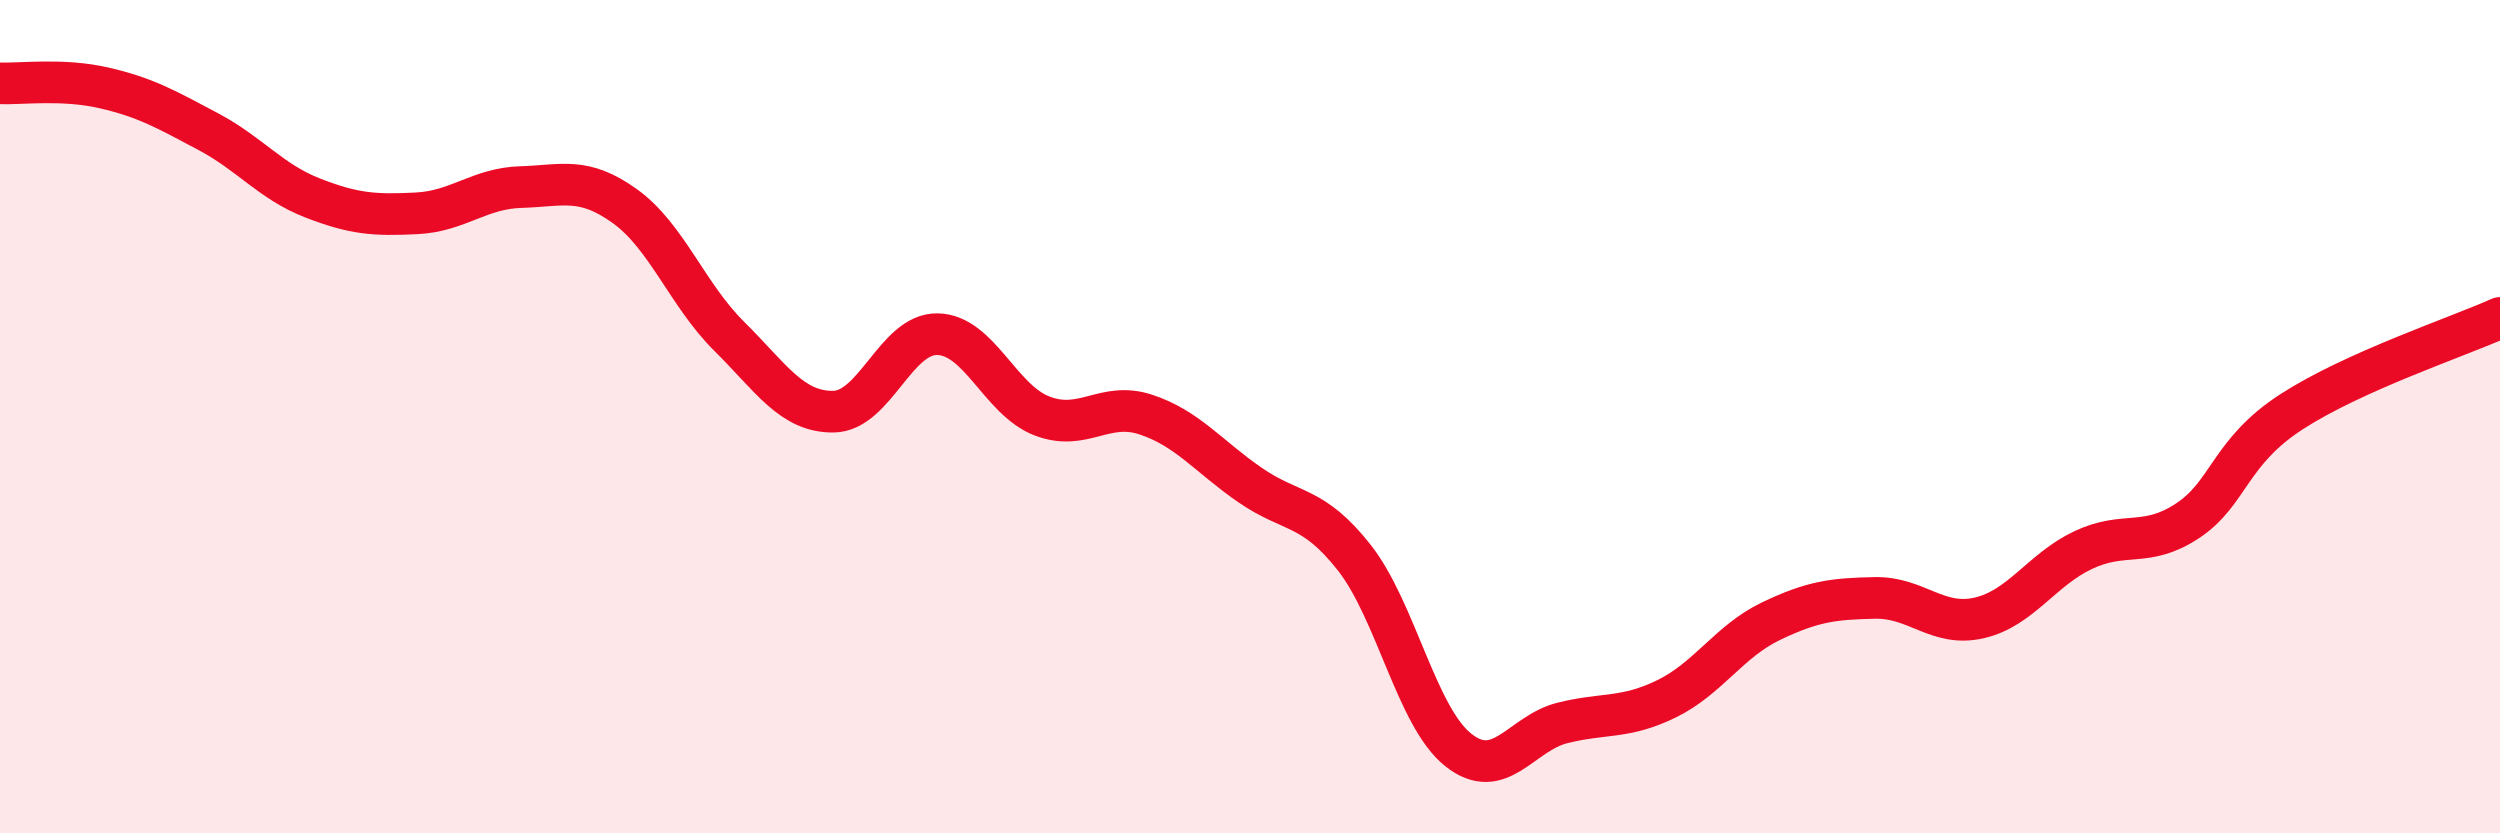
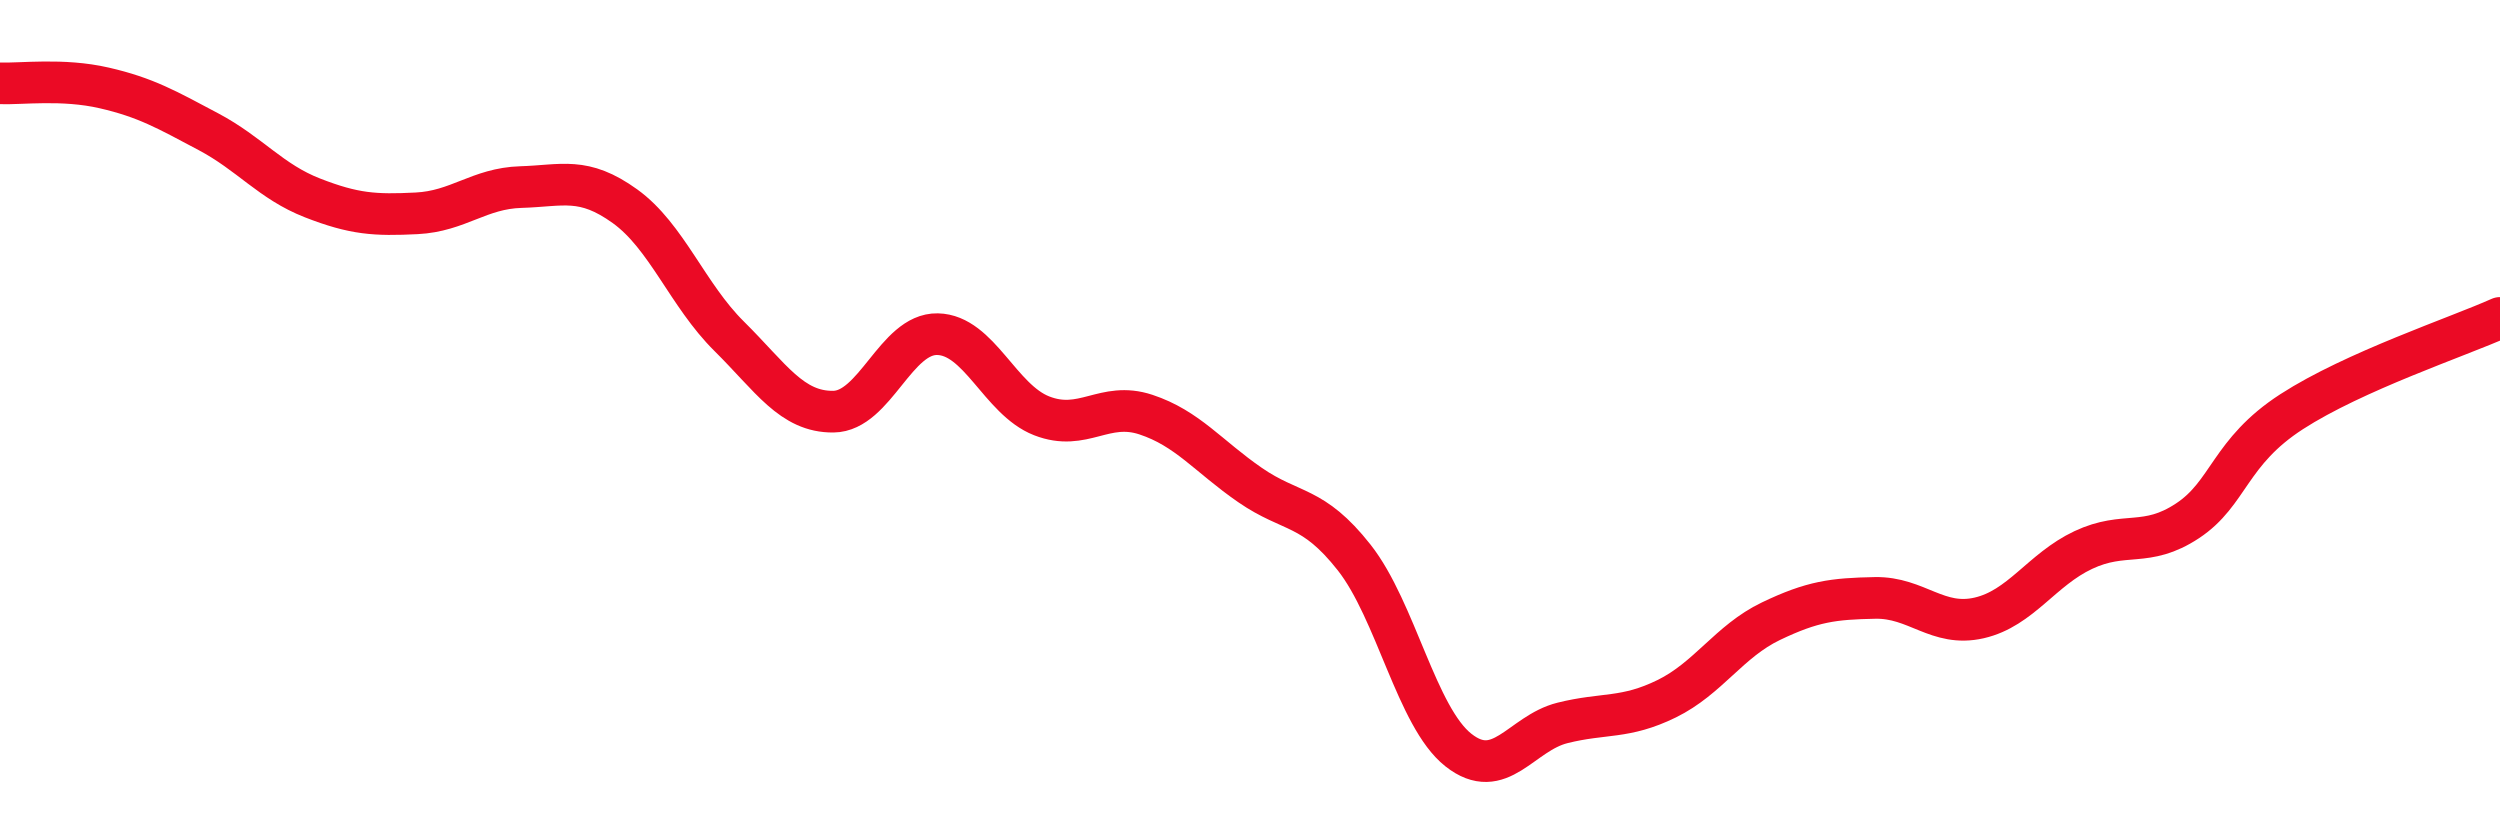
<svg xmlns="http://www.w3.org/2000/svg" width="60" height="20" viewBox="0 0 60 20">
-   <path d="M 0,2 C 0.5,2.02 1.5,1.88 2.5,2.11 C 3.5,2.34 4,2.63 5,3.16 C 6,3.69 6.5,4.36 7.5,4.75 C 8.5,5.14 9,5.17 10,5.12 C 11,5.07 11.5,4.52 12.5,4.49 C 13.5,4.46 14,4.23 15,4.95 C 16,5.67 16.5,7.08 17.5,8.07 C 18.5,9.06 19,9.89 20,9.88 C 21,9.87 21.5,8 22.5,8.02 C 23.5,8.04 24,9.59 25,9.98 C 26,10.37 26.5,9.62 27.5,9.95 C 28.5,10.28 29,10.95 30,11.64 C 31,12.33 31.5,12.11 32.5,13.38 C 33.5,14.65 34,17.21 35,18 C 36,18.79 36.5,17.6 37.5,17.35 C 38.5,17.1 39,17.26 40,16.77 C 41,16.28 41.5,15.39 42.5,14.91 C 43.5,14.43 44,14.37 45,14.35 C 46,14.33 46.5,15.06 47.5,14.83 C 48.5,14.6 49,13.67 50,13.2 C 51,12.73 51.5,13.16 52.5,12.5 C 53.5,11.84 53.5,10.85 55,9.88 C 56.5,8.91 59,8.08 60,7.63L60 20L0 20Z" fill="#EB0A25" opacity="0.1" stroke-linecap="round" stroke-linejoin="round" />
  <path d="M 0,2 C 0.5,2.02 1.5,1.88 2.5,2.11 C 3.5,2.34 4,2.63 5,3.16 C 6,3.69 6.5,4.36 7.5,4.75 C 8.5,5.14 9,5.17 10,5.12 C 11,5.07 11.5,4.52 12.5,4.49 C 13.5,4.46 14,4.23 15,4.95 C 16,5.67 16.5,7.08 17.5,8.07 C 18.5,9.06 19,9.89 20,9.88 C 21,9.87 21.5,8 22.5,8.02 C 23.5,8.04 24,9.59 25,9.98 C 26,10.37 26.5,9.62 27.5,9.95 C 28.5,10.28 29,10.95 30,11.64 C 31,12.33 31.5,12.11 32.5,13.38 C 33.5,14.65 34,17.21 35,18 C 36,18.79 36.5,17.6 37.5,17.35 C 38.5,17.1 39,17.26 40,16.77 C 41,16.28 41.5,15.39 42.5,14.91 C 43.5,14.43 44,14.37 45,14.35 C 46,14.33 46.5,15.06 47.5,14.83 C 48.5,14.6 49,13.67 50,13.2 C 51,12.73 51.5,13.16 52.5,12.5 C 53.5,11.84 53.5,10.85 55,9.88 C 56.5,8.91 59,8.08 60,7.63" stroke="#EB0A25" stroke-width="1" fill="none" stroke-linecap="round" stroke-linejoin="round" />
</svg>